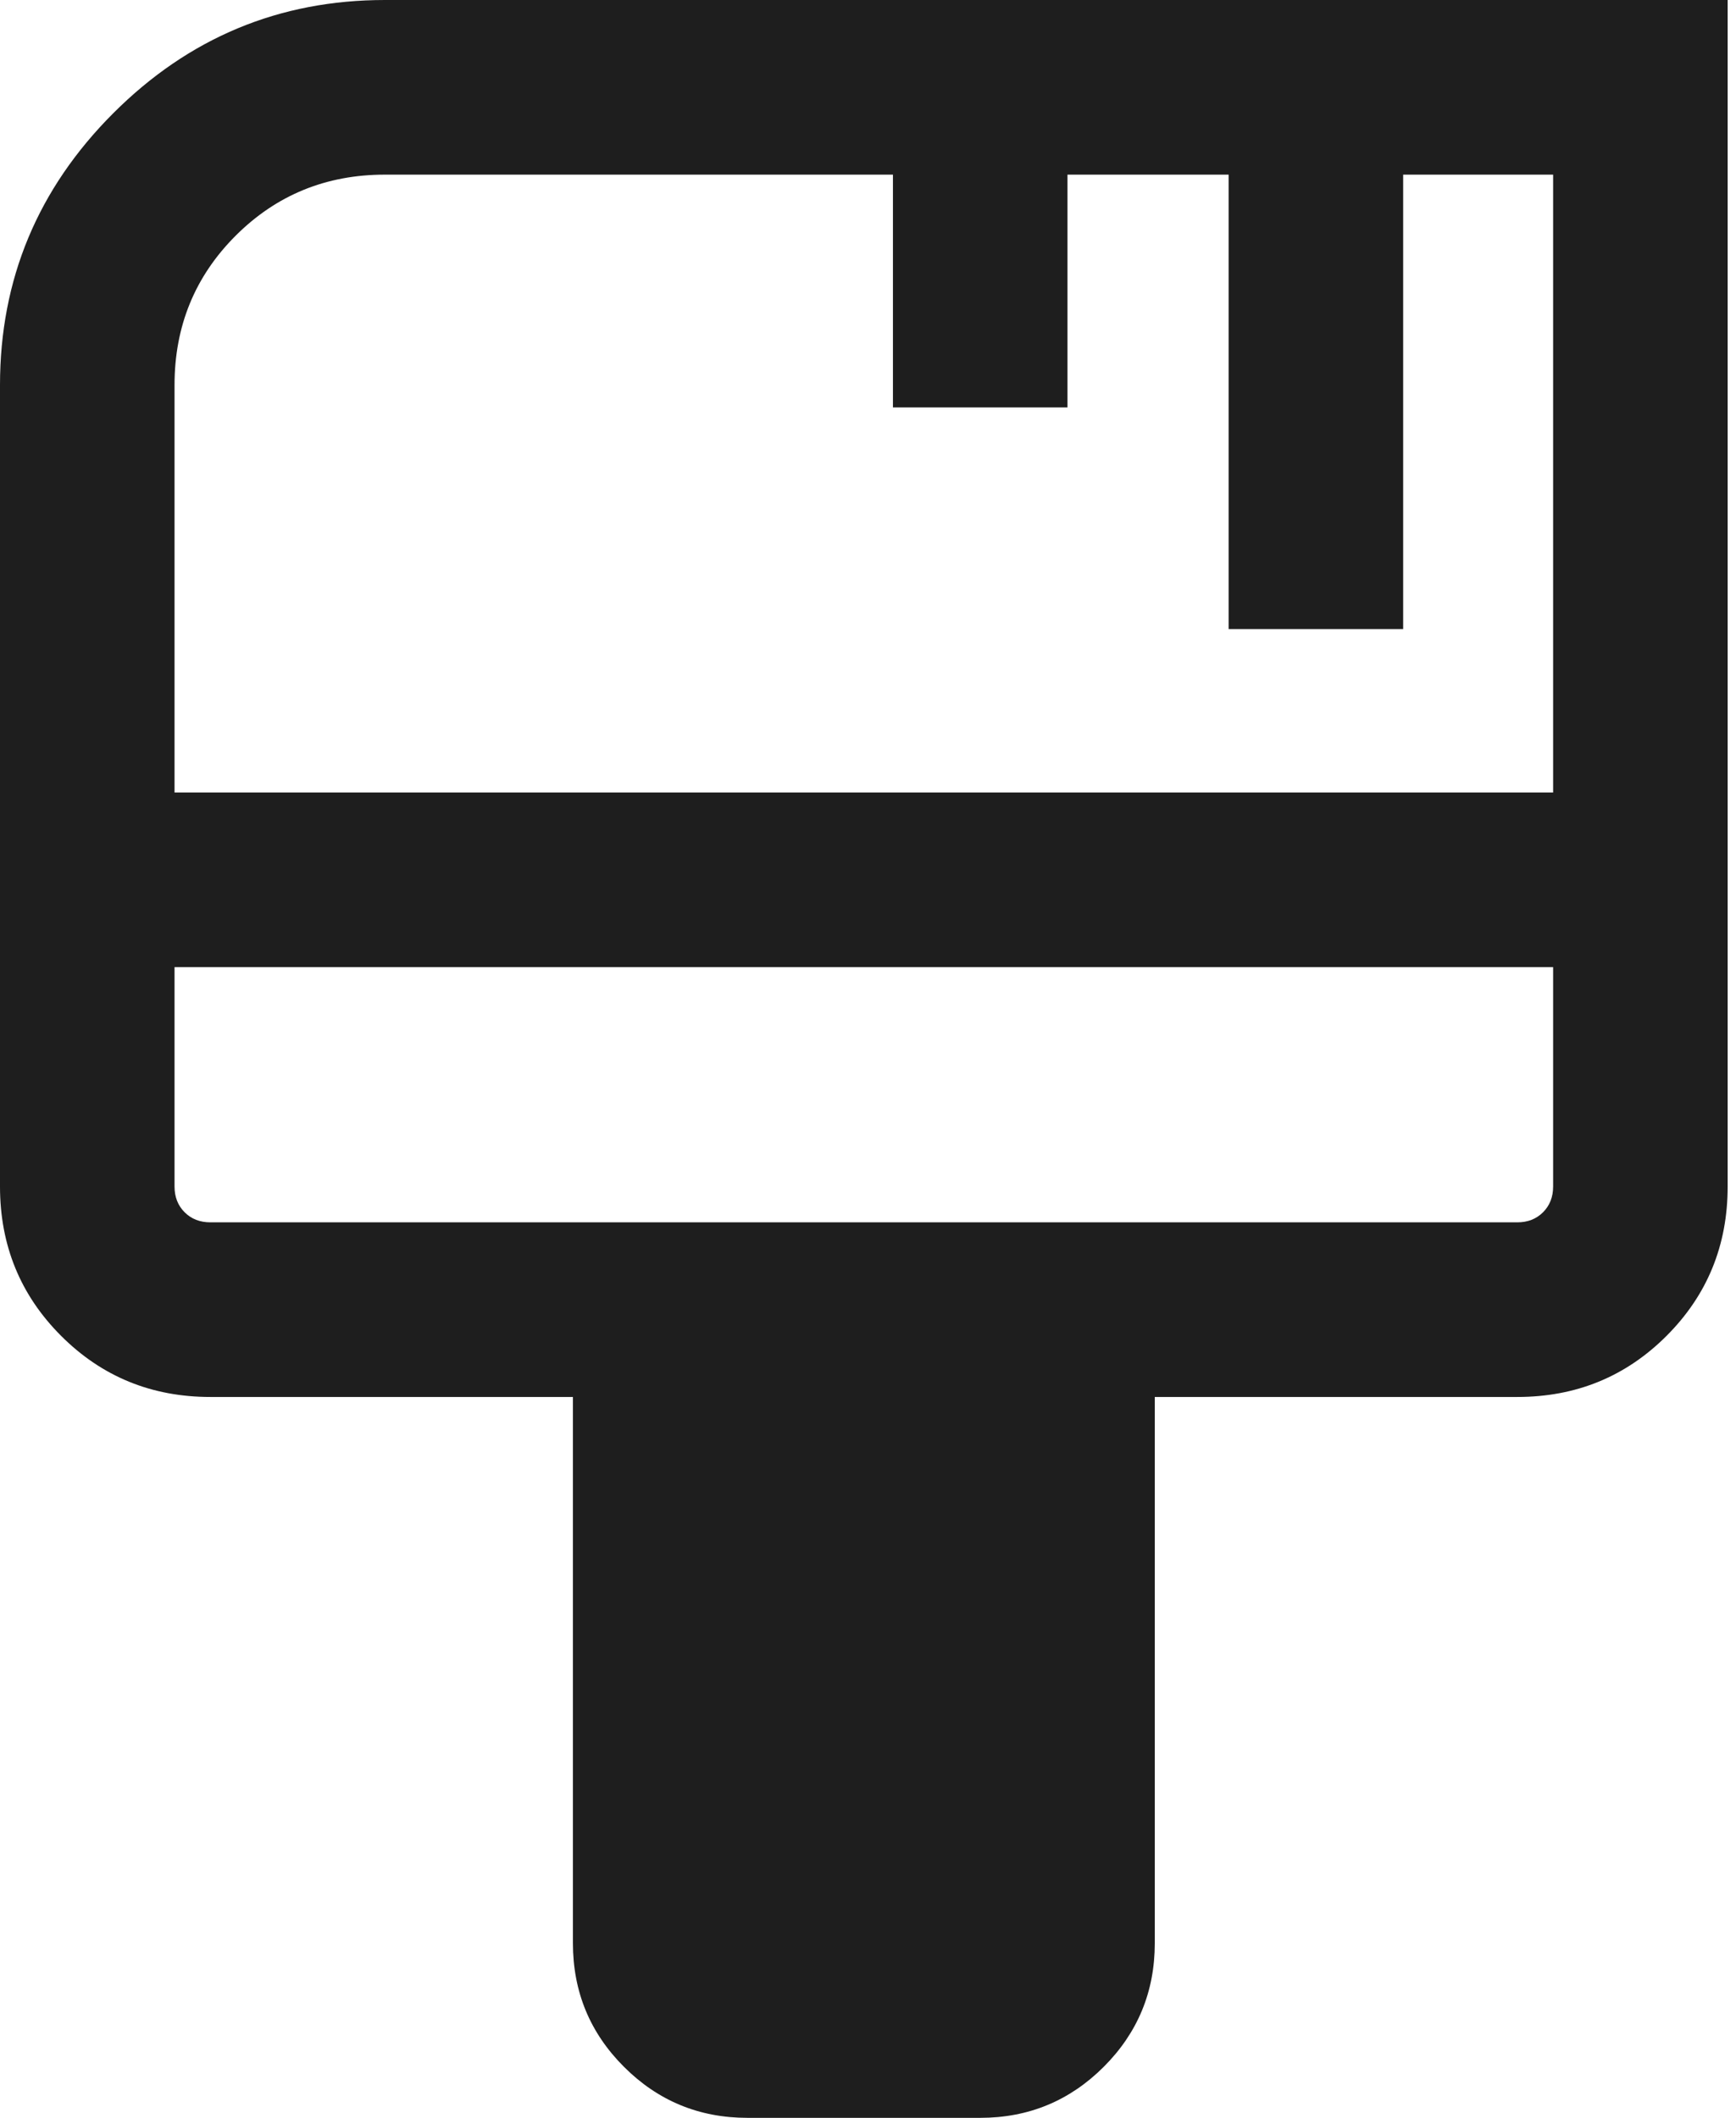
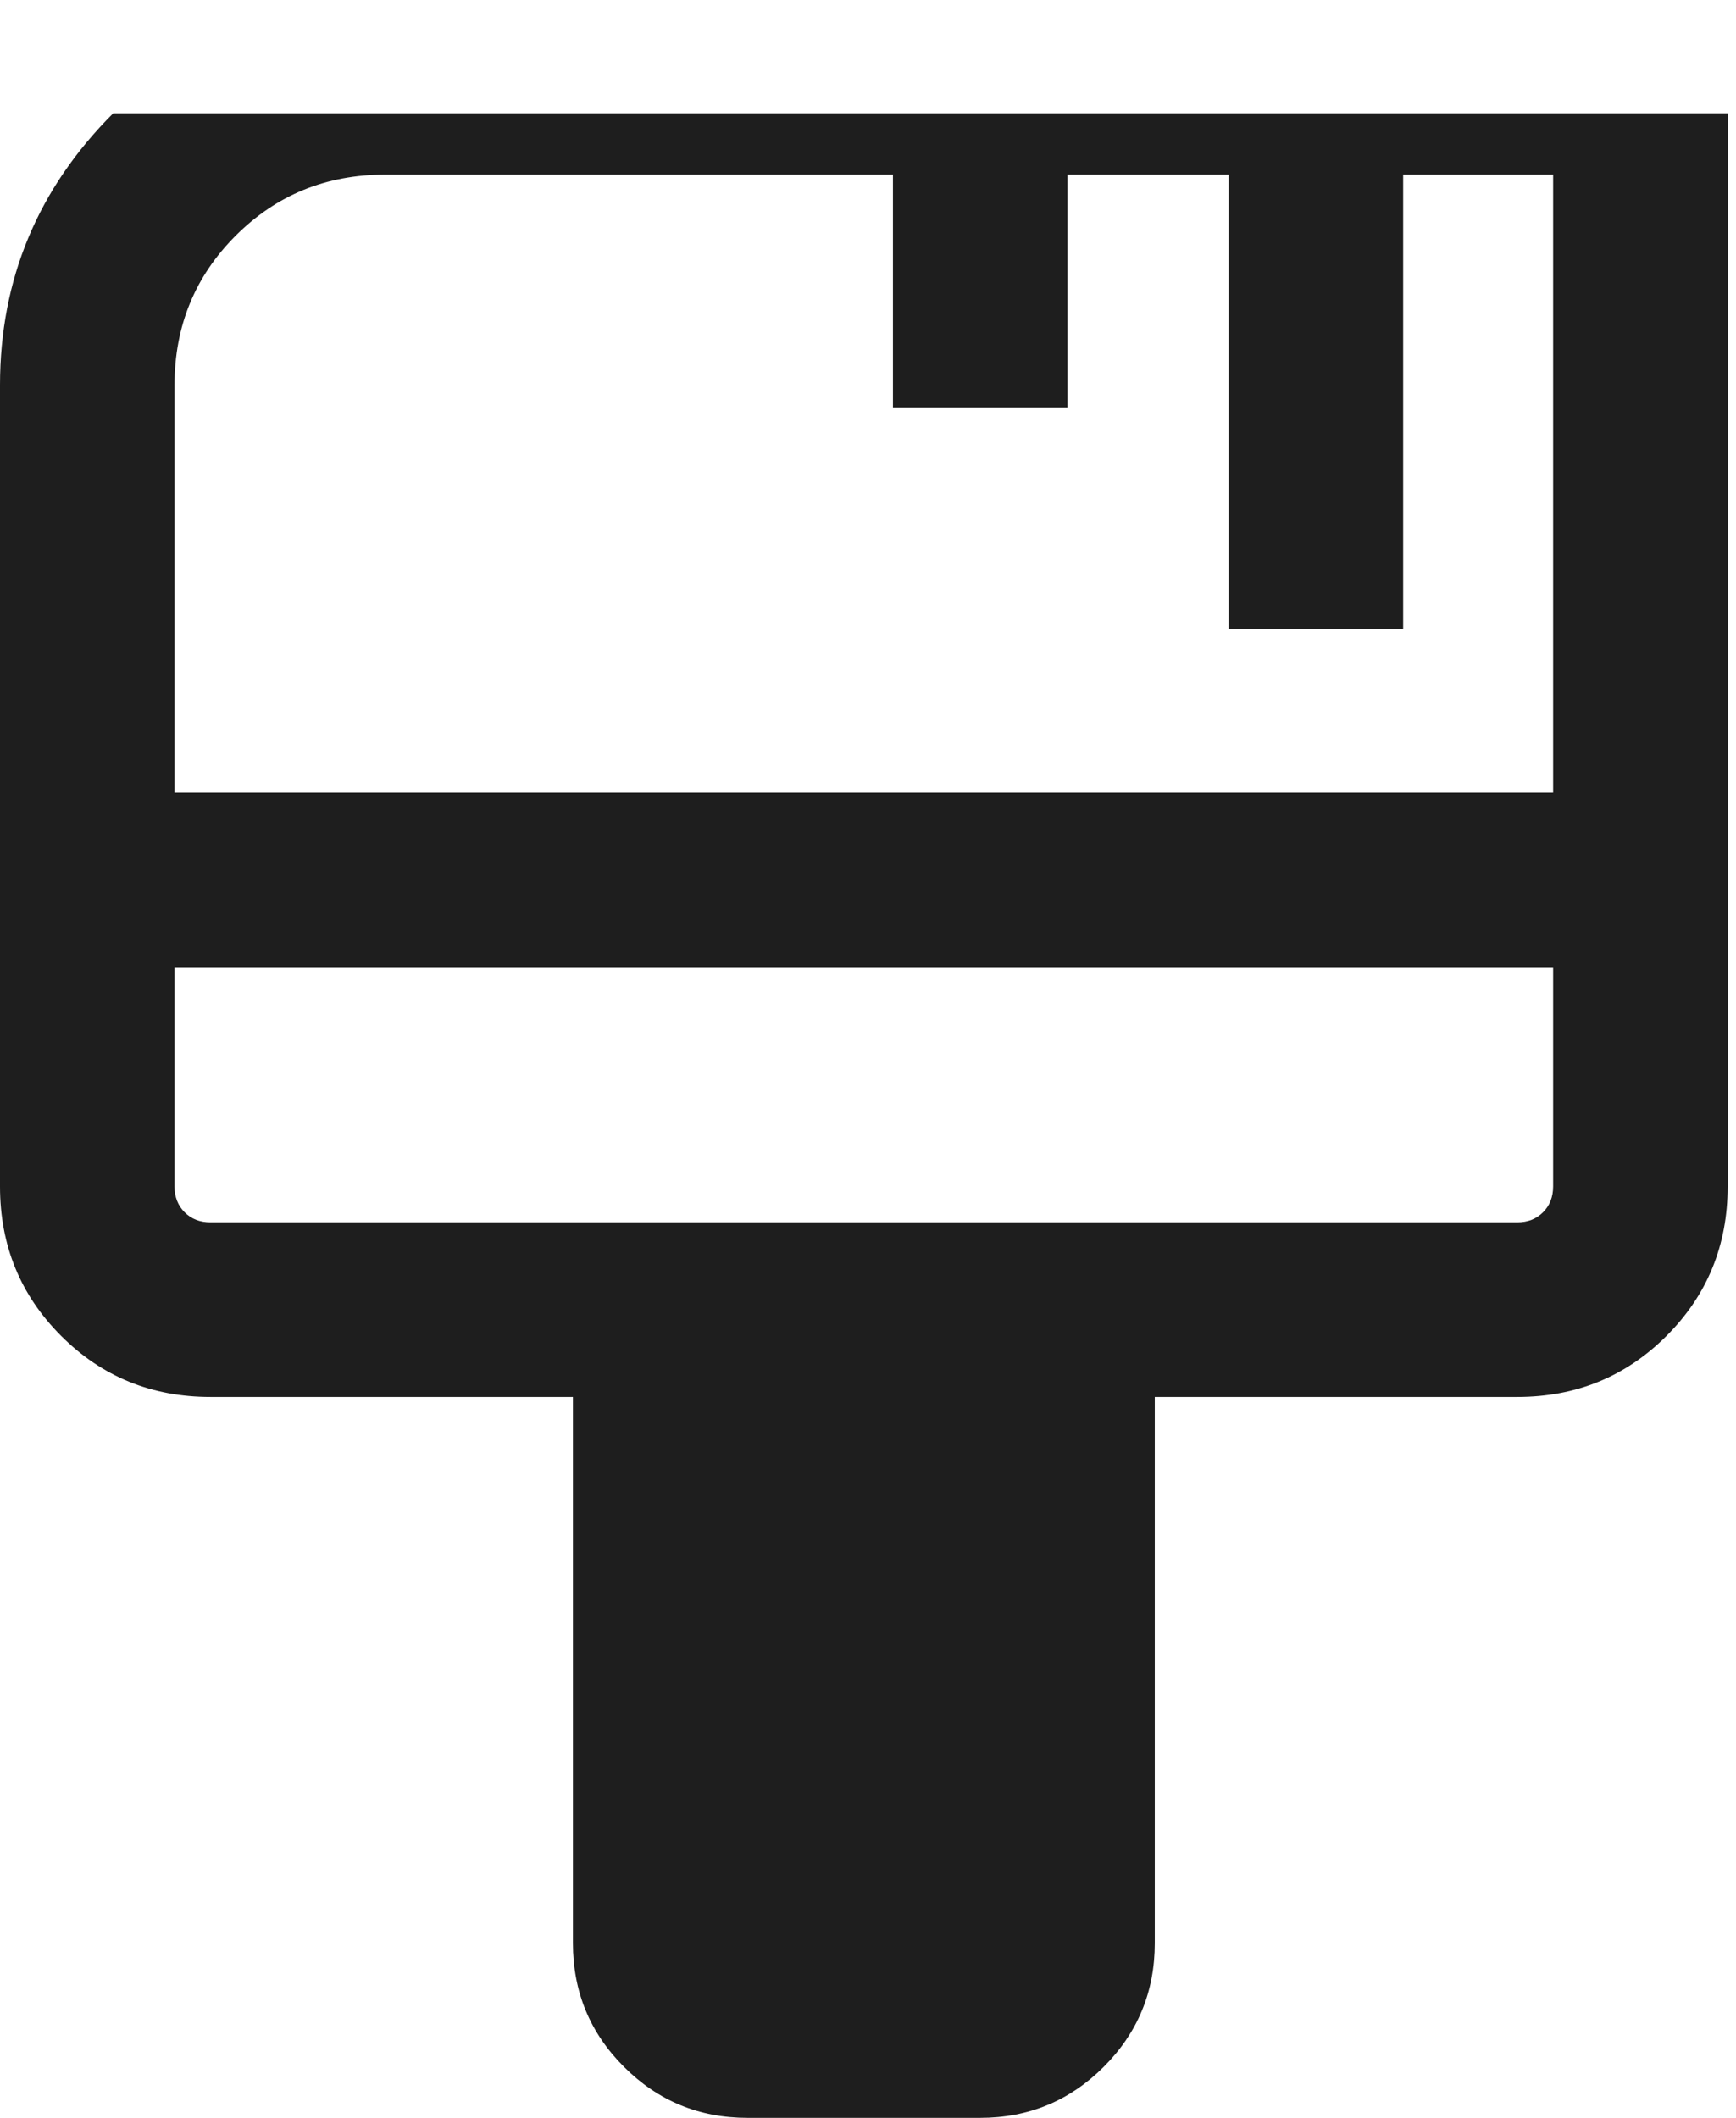
<svg xmlns="http://www.w3.org/2000/svg" width="41" height="50" viewBox="0 0 41 50" fill="none">
-   <path d="M17.653 50C16.512 50 15.539 49.598 14.736 48.795C13.932 47.992 13.531 47.019 13.531 45.877V32.981H4.968C3.58 32.981 2.405 32.5 1.443 31.538C0.481 30.576 0 29.401 0 28.013V9.091C0 6.596 0.891 4.457 2.674 2.674C4.457 0.891 6.596 0 9.091 0H40.803V28.013C40.803 29.401 40.322 30.576 39.36 31.538C38.398 32.5 37.223 32.981 35.835 32.981H27.273V45.877C27.273 47.019 26.871 47.992 26.068 48.795C25.264 49.598 24.292 50 23.15 50H17.653ZM4.122 18.71H36.681V4.123H33.139V14.852H29.017V4.123H25.211V9.619H21.089V4.123H9.091C7.702 4.123 6.527 4.604 5.565 5.565C4.603 6.527 4.122 7.702 4.122 9.091V18.71ZM4.968 28.858H35.835C36.082 28.858 36.284 28.779 36.443 28.62C36.601 28.462 36.681 28.259 36.681 28.013V22.833H4.122V28.013C4.122 28.259 4.202 28.462 4.36 28.62C4.519 28.779 4.722 28.858 4.968 28.858Z" fill="#1E1E1E" />
+   <path d="M17.653 50C16.512 50 15.539 49.598 14.736 48.795C13.932 47.992 13.531 47.019 13.531 45.877V32.981H4.968C3.58 32.981 2.405 32.5 1.443 31.538C0.481 30.576 0 29.401 0 28.013V9.091C0 6.596 0.891 4.457 2.674 2.674H40.803V28.013C40.803 29.401 40.322 30.576 39.36 31.538C38.398 32.5 37.223 32.981 35.835 32.981H27.273V45.877C27.273 47.019 26.871 47.992 26.068 48.795C25.264 49.598 24.292 50 23.15 50H17.653ZM4.122 18.71H36.681V4.123H33.139V14.852H29.017V4.123H25.211V9.619H21.089V4.123H9.091C7.702 4.123 6.527 4.604 5.565 5.565C4.603 6.527 4.122 7.702 4.122 9.091V18.71ZM4.968 28.858H35.835C36.082 28.858 36.284 28.779 36.443 28.62C36.601 28.462 36.681 28.259 36.681 28.013V22.833H4.122V28.013C4.122 28.259 4.202 28.462 4.36 28.62C4.519 28.779 4.722 28.858 4.968 28.858Z" fill="#1E1E1E" />
</svg>